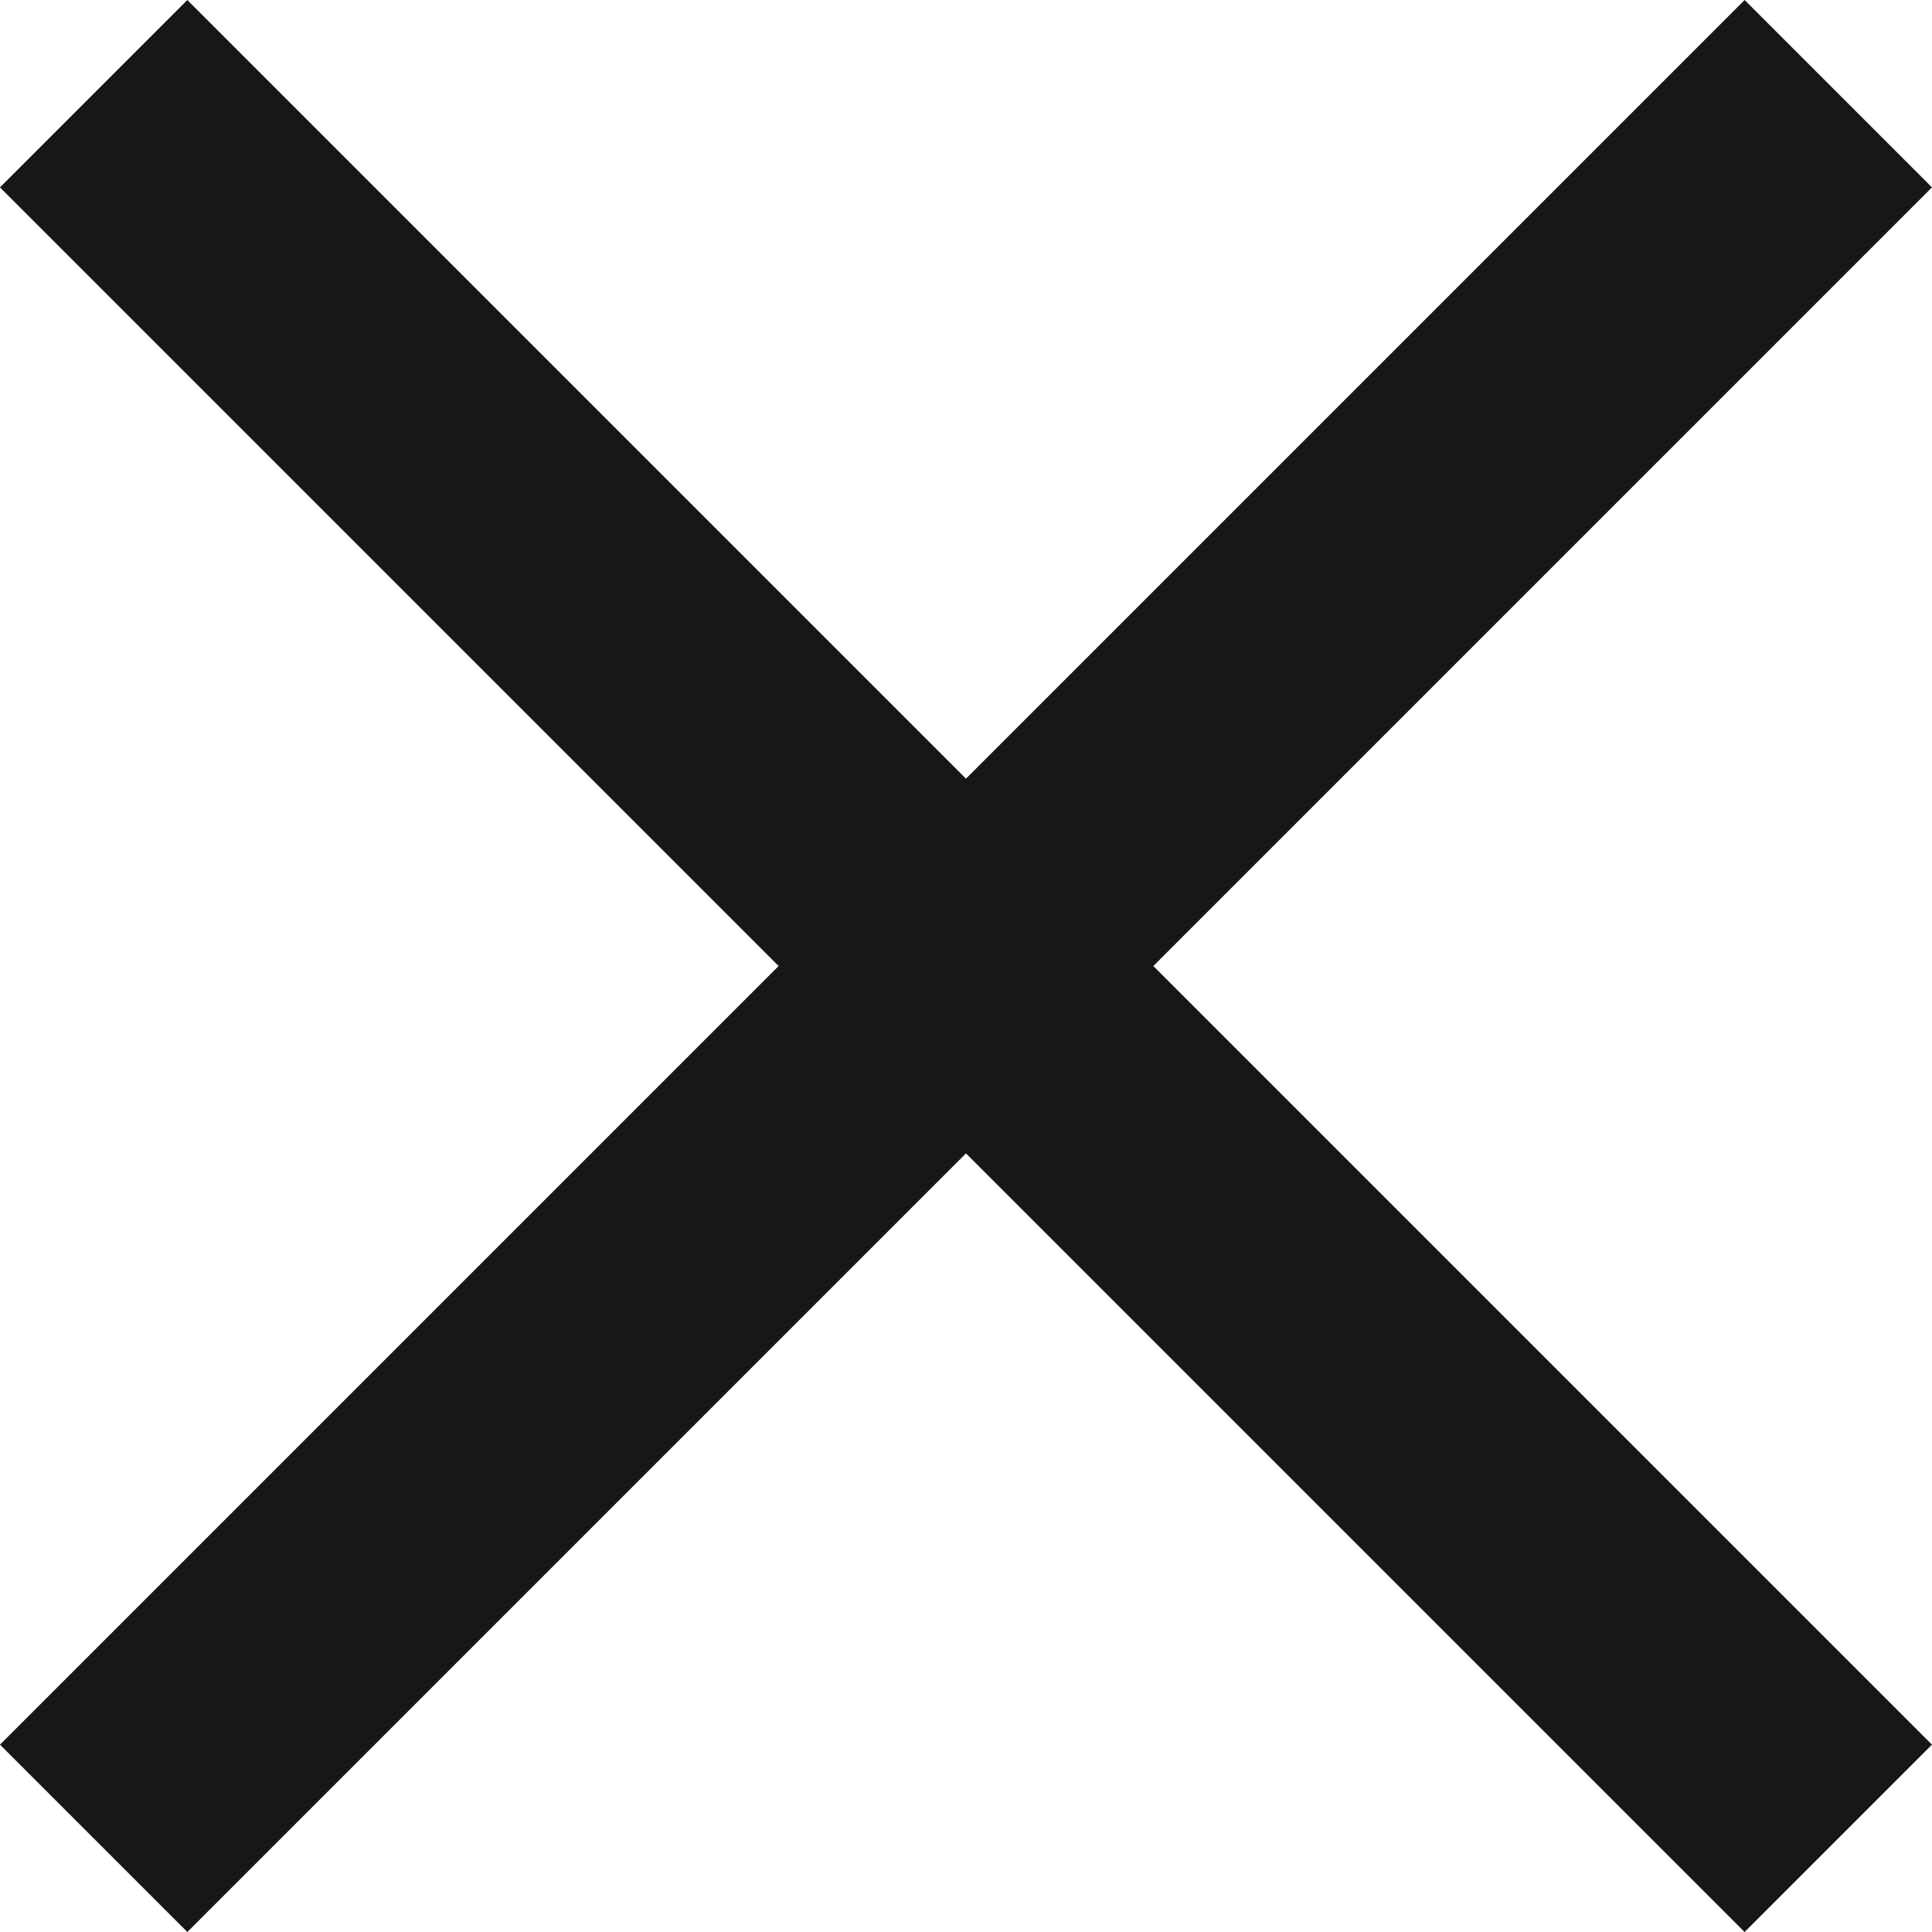
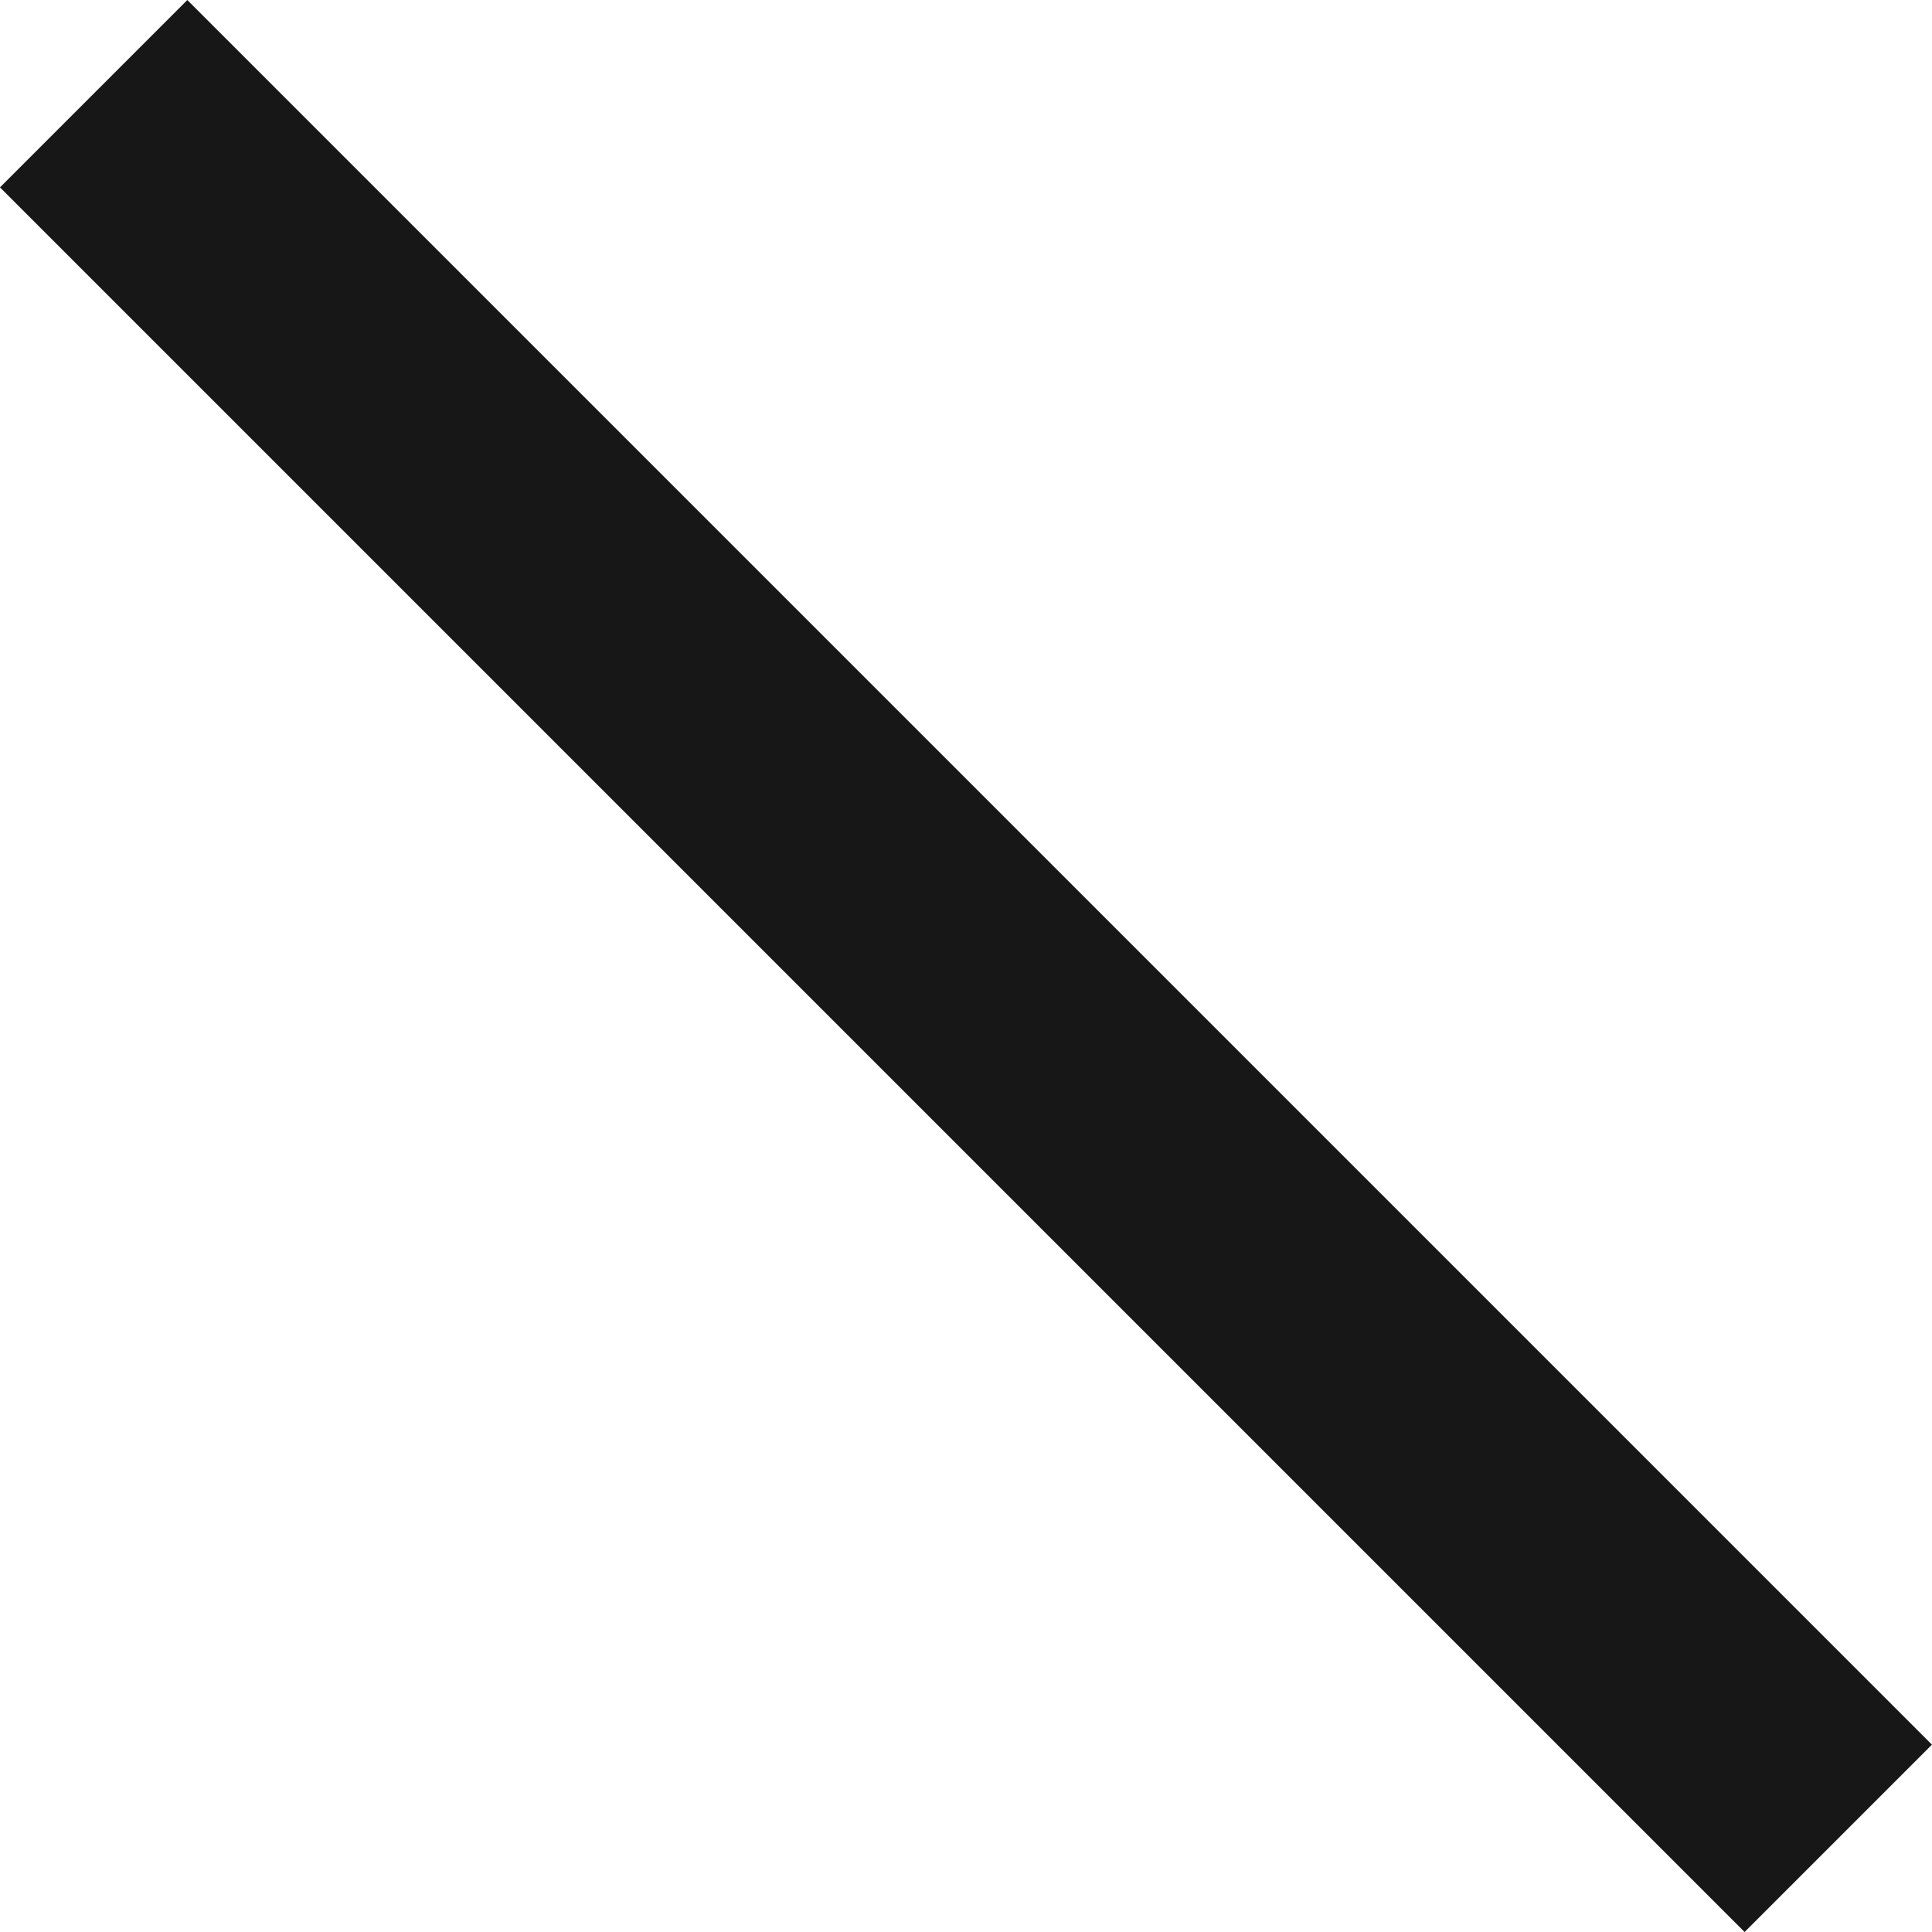
<svg xmlns="http://www.w3.org/2000/svg" width="36.457" height="36.457" viewBox="0 0 36.457 36.457">
  <defs>
    <style>.a{fill:none;stroke:#181717;stroke-width:5px;}</style>
  </defs>
  <g transform="translate(-46.551 -39.771)">
    <line class="a" x2="46.558" transform="translate(48.318 41.539) rotate(45)" />
-     <line class="a" x2="46.558" transform="translate(81.24 41.539) rotate(135)" />
  </g>
</svg>